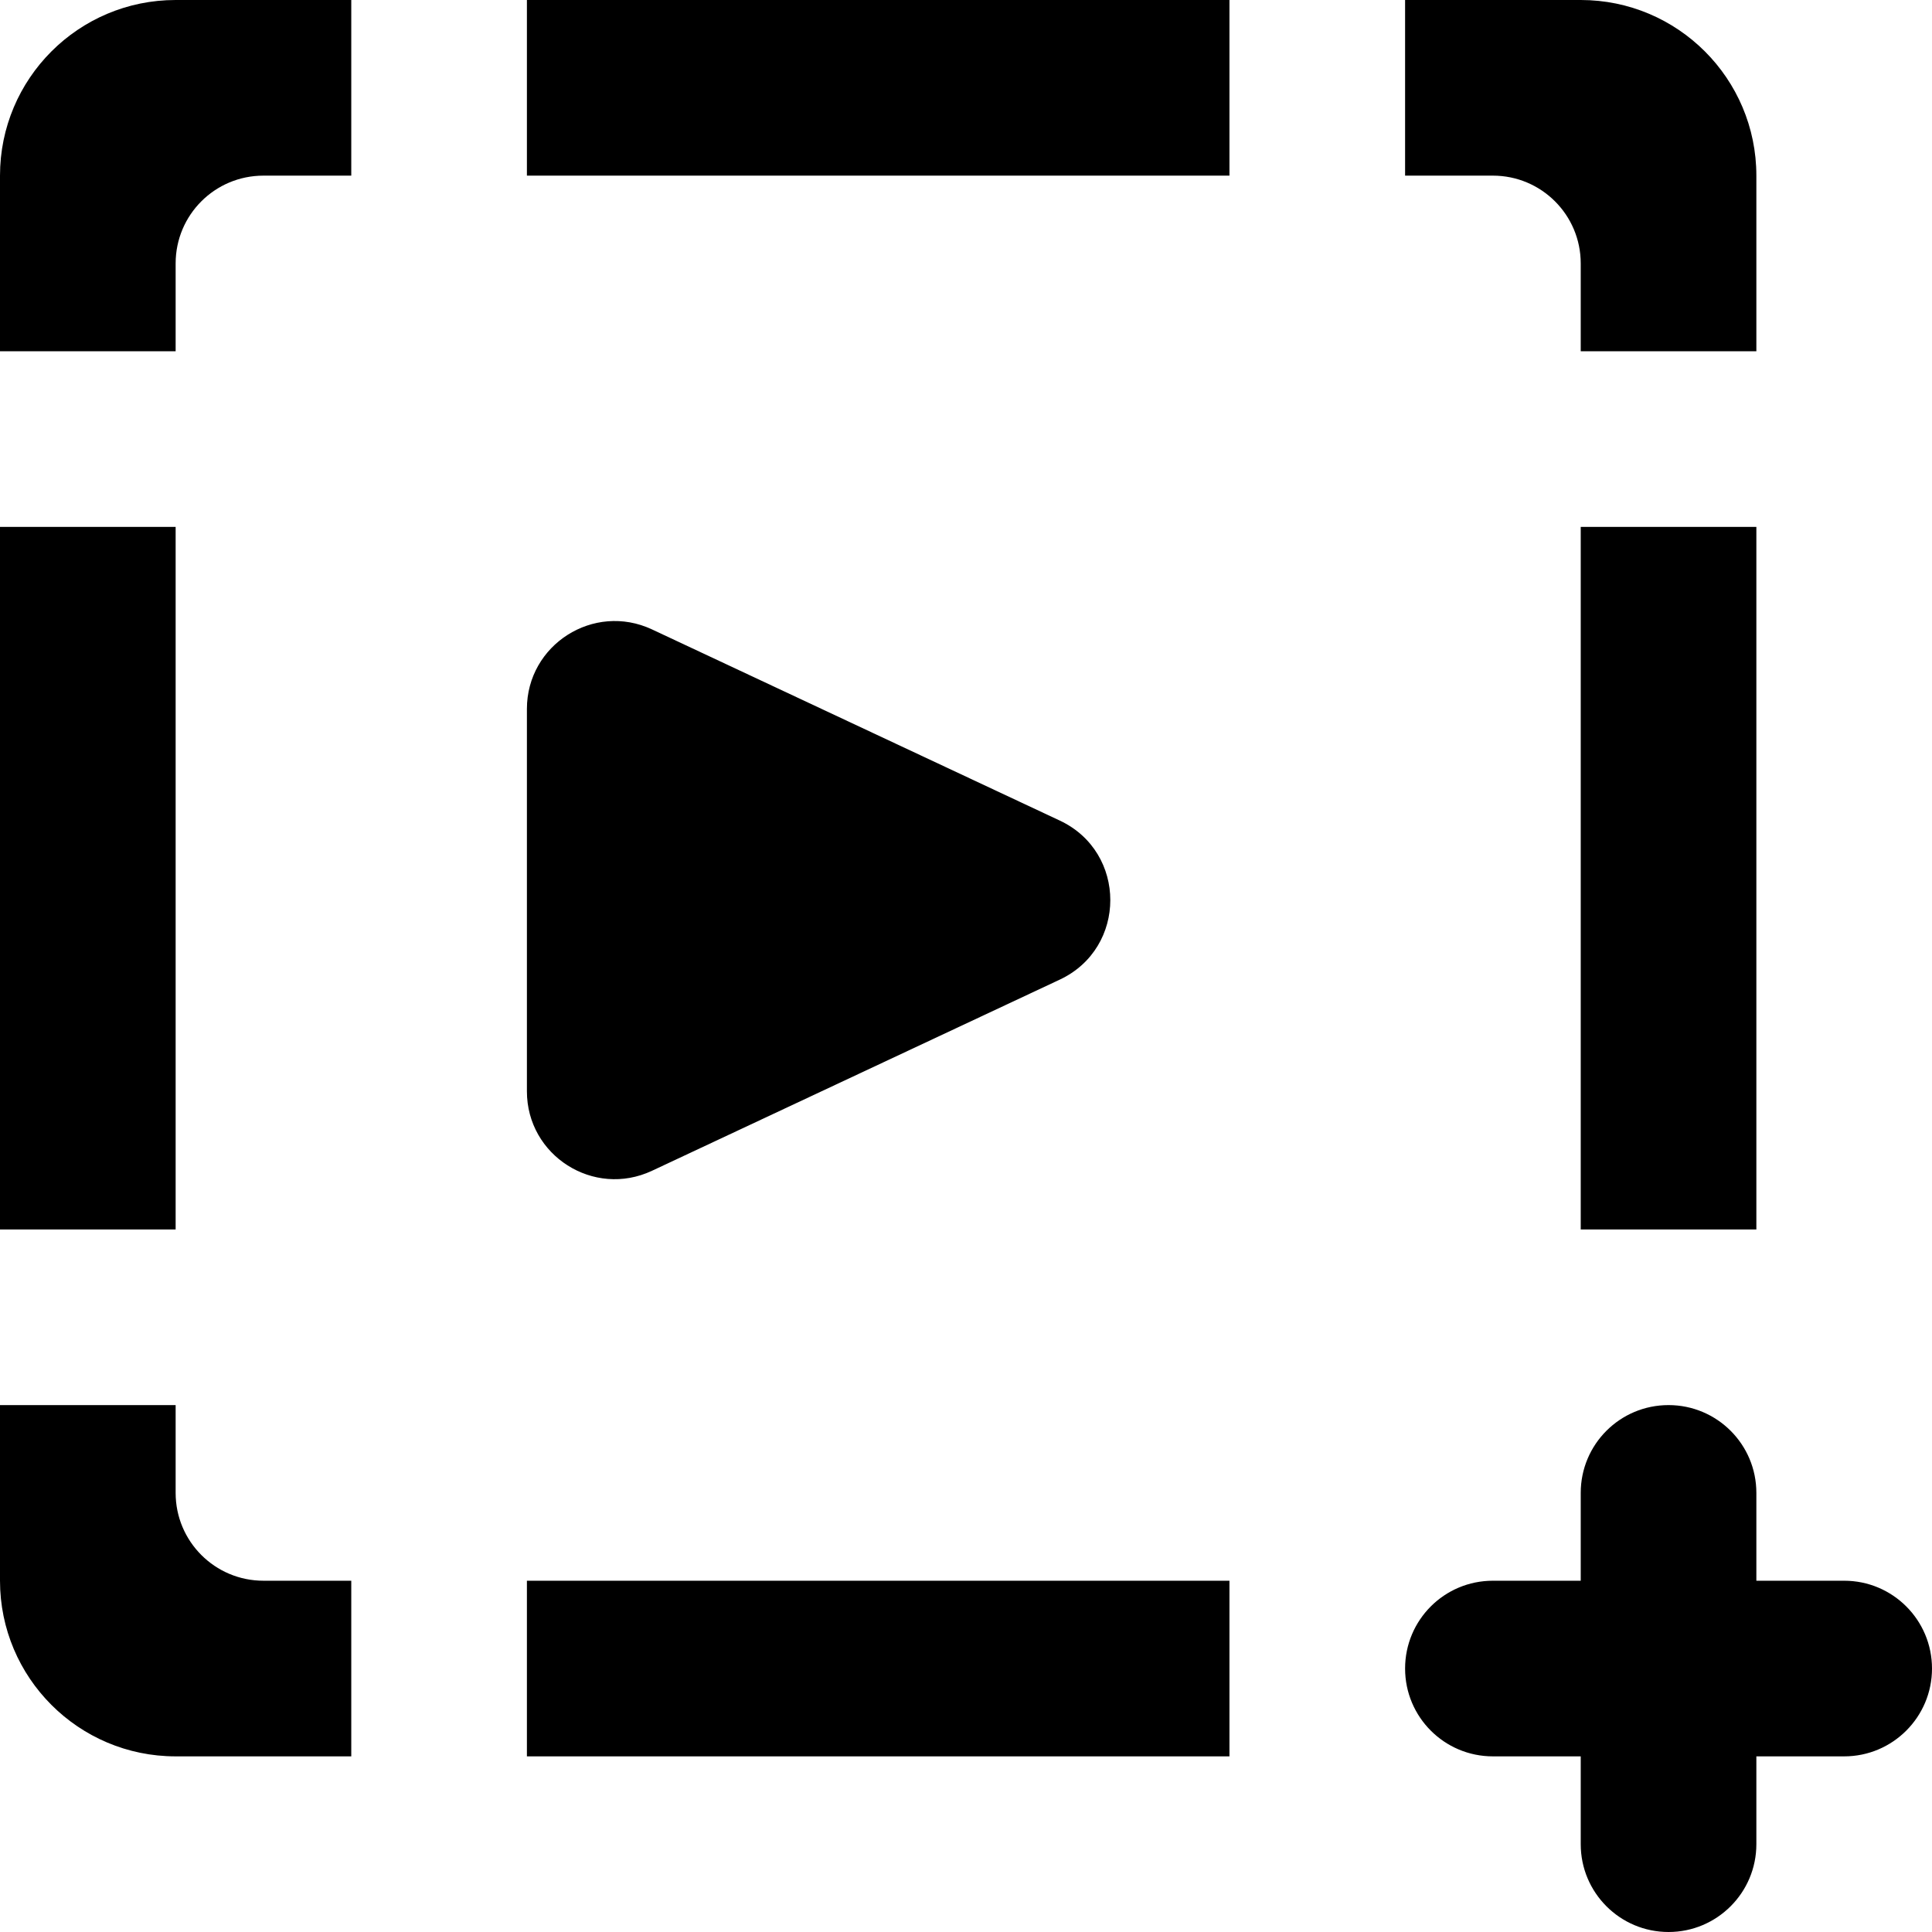
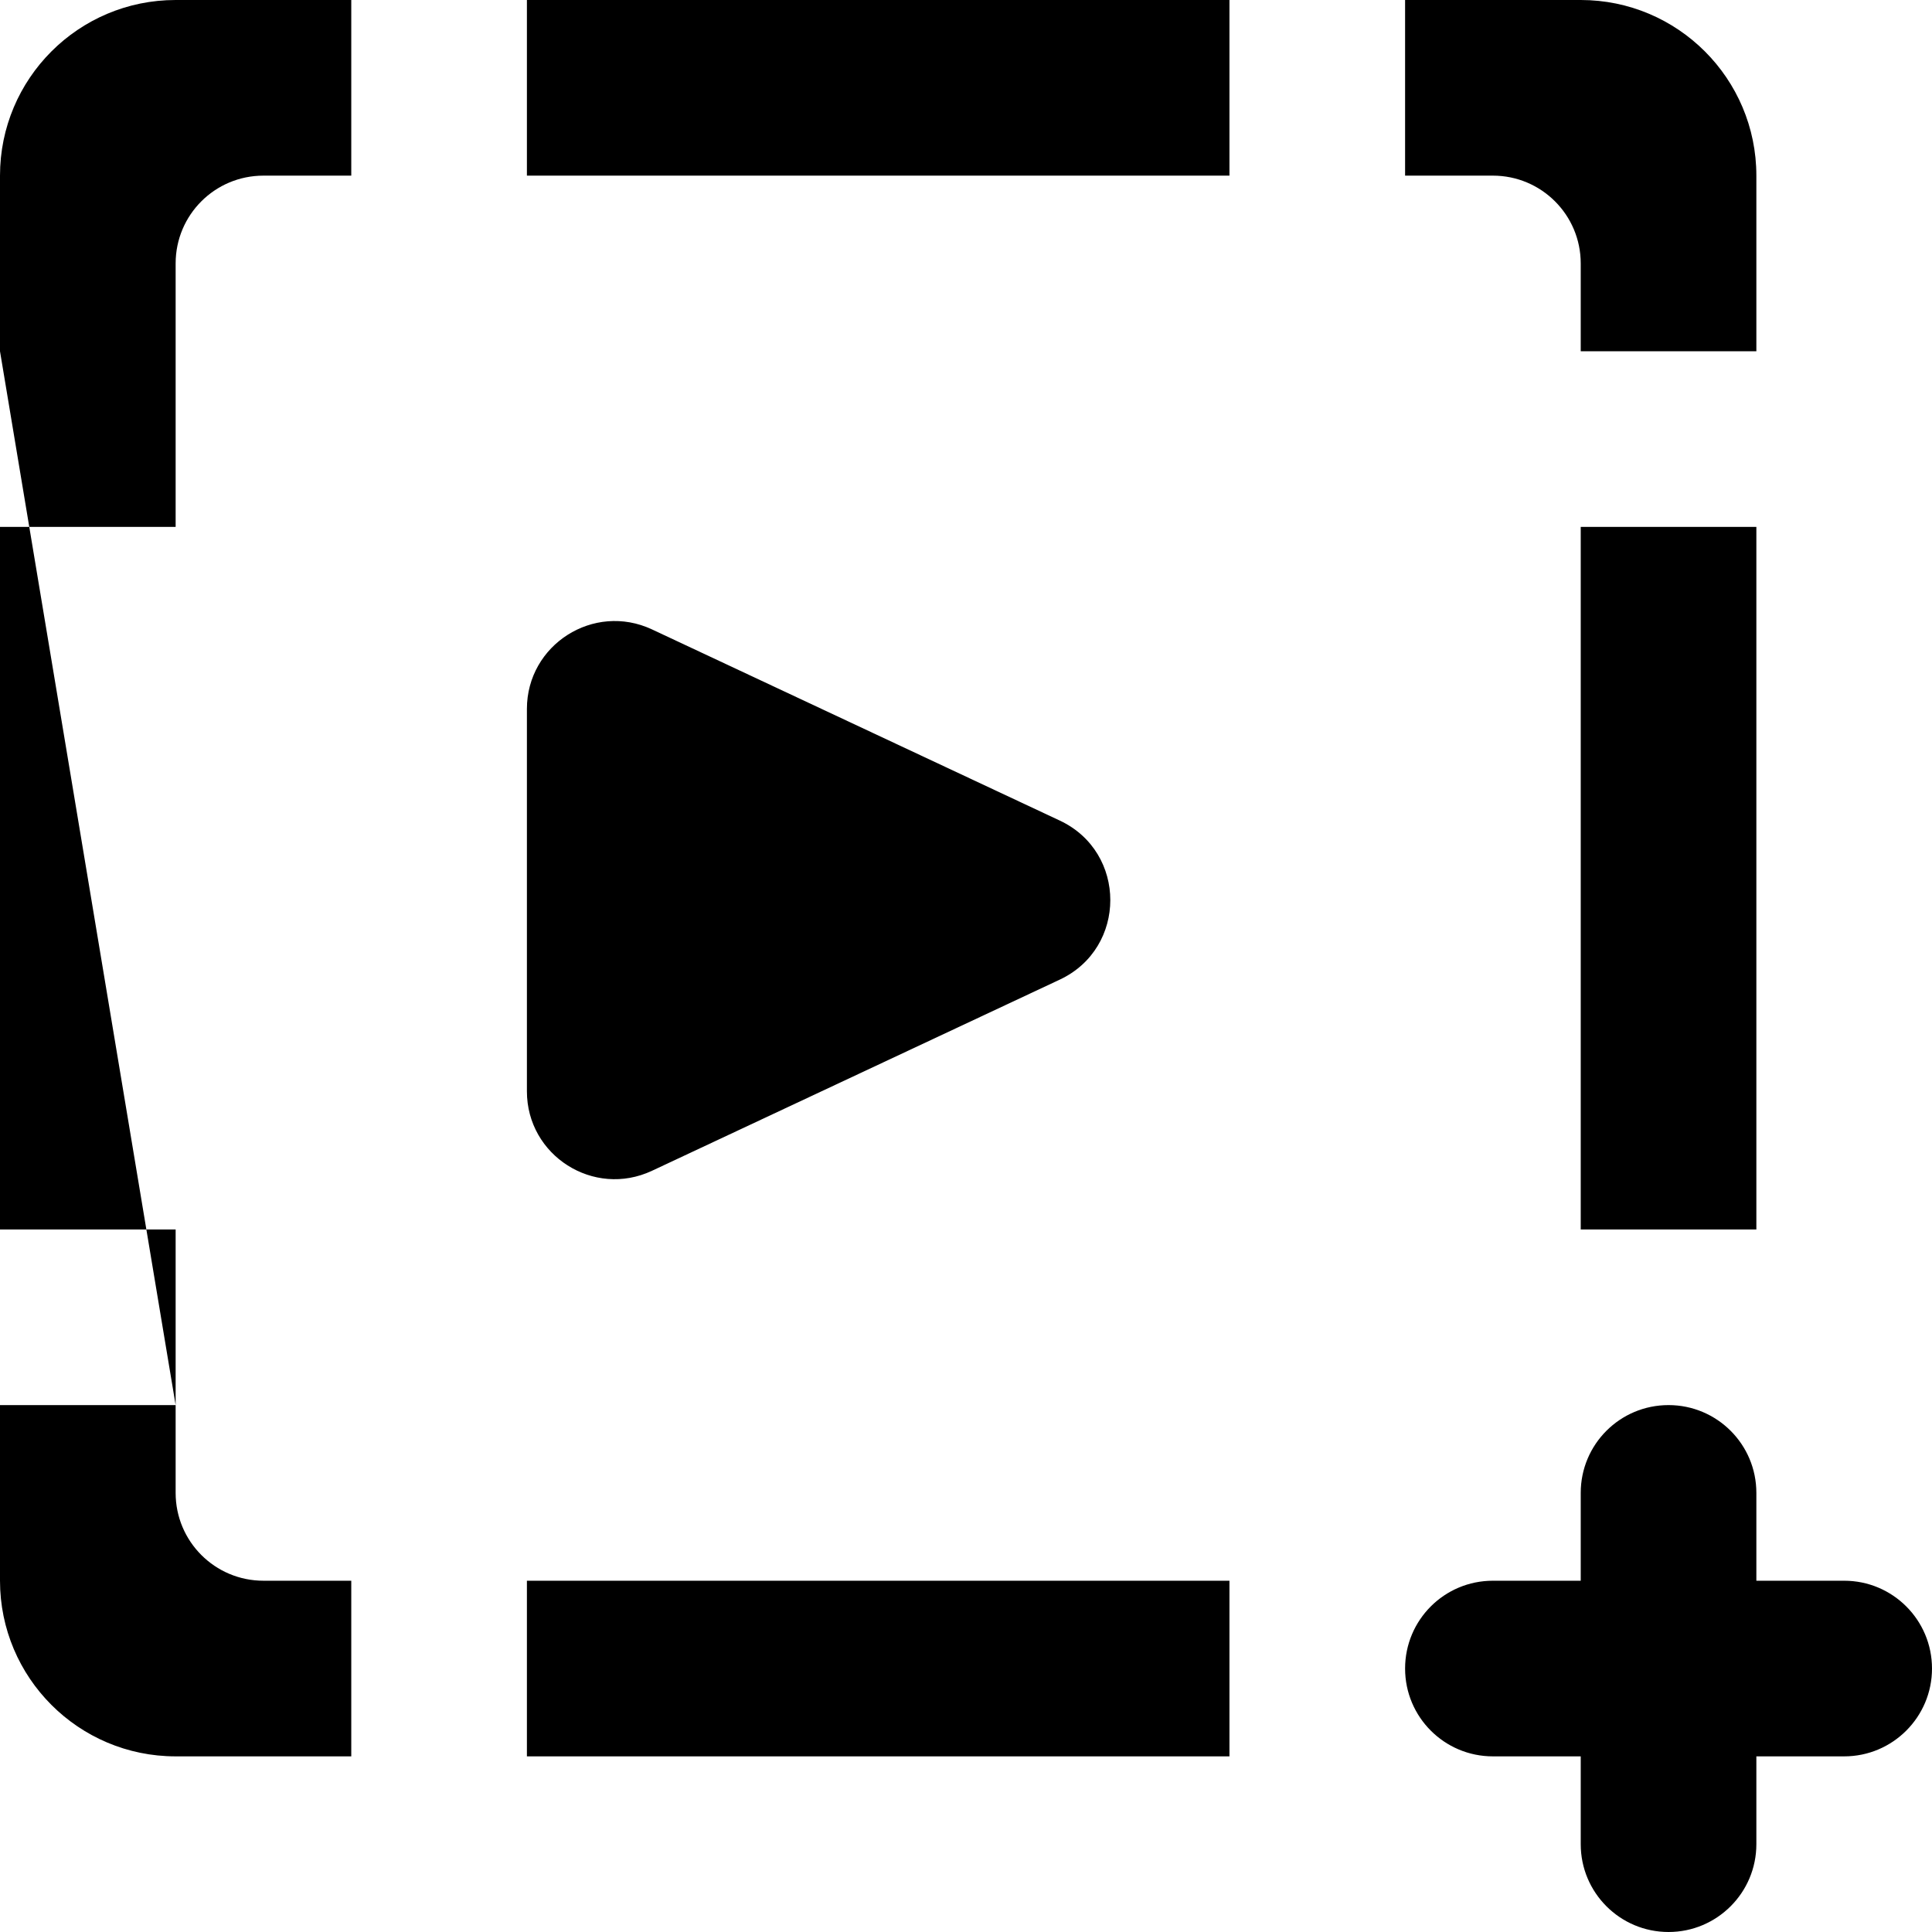
<svg xmlns="http://www.w3.org/2000/svg" width="800px" height="800px" viewBox="0 0 22 22" version="1.1">
  <title>play_plus_focus [#959]</title>
  <desc>Created with Sketch.</desc>
  <defs>

</defs>
  <g id="Page-1" stroke="none" stroke-width="1" fill="none" fill-rule="evenodd">
    <g id="Dribbble-Light-Preview" transform="translate(-100, -3959)" fill="#000000">
      <g id="icons" transform="translate(56, 160)">
-         <path d="M51.424,3812.332 L56.068,3810.155 C56.835,3809.795 56.835,3808.704 56.068,3808.344 L51.424,3806.167 C50.761,3805.857 50,3806.341 50,3807.073 L50,3811.427 C50,3812.159 50.761,3812.643 51.424,3812.332 L51.424,3812.332 Z M62,3813 L64,3813 L64,3805 L62,3805 L62,3813 Z M64,3817 L64,3816 C64,3815.447 63.552,3815 63,3815 C62.447,3815 62,3815.447 62,3816 L62,3817 L61,3817 C60.447,3817 60,3817.447 60,3818 C60,3818.552 60.447,3819 61,3819 L62,3819 L62,3820 C62,3820.552 62.447,3821 63,3821 C63.552,3821 64,3820.552 64,3820 L64,3819 L65,3819 C65.552,3819 66,3818.552 66,3818 C66,3817.447 65.552,3817 65,3817 L64,3817 Z M62,3803 L64,3803 L64,3801 C64,3799.895 63.104,3799 62,3799 L60,3799 L60,3801 L61,3801 C61.552,3801 62,3801.447 62,3802 L62,3803 Z M44,3813 L46,3813 L46,3805 L44,3805 L44,3813 Z M46,3815 L44,3815 L44,3817 C44,3818.104 44.895,3819 46,3819 L48,3819 L48,3817 L47,3817 C46.447,3817 46,3816.552 46,3816 L46,3815 Z M44,3803 L46,3803 L46,3802 C46,3801.447 46.447,3801 47,3801 L48,3801 L48,3799 L46,3799 C44.895,3799 44,3799.895 44,3801 L44,3803 Z M50,3819 L58,3819 L58,3817 L50,3817 L50,3819 Z M50,3801 L58,3801 L58,3799 L50,3799 L50,3801 Z" id="play_plus_focus-[#959]">
+         <path d="M51.424,3812.332 L56.068,3810.155 C56.835,3809.795 56.835,3808.704 56.068,3808.344 L51.424,3806.167 C50.761,3805.857 50,3806.341 50,3807.073 L50,3811.427 C50,3812.159 50.761,3812.643 51.424,3812.332 L51.424,3812.332 Z M62,3813 L64,3813 L64,3805 L62,3805 L62,3813 Z M64,3817 L64,3816 C64,3815.447 63.552,3815 63,3815 C62.447,3815 62,3815.447 62,3816 L62,3817 L61,3817 C60.447,3817 60,3817.447 60,3818 C60,3818.552 60.447,3819 61,3819 L62,3819 L62,3820 C62,3820.552 62.447,3821 63,3821 C63.552,3821 64,3820.552 64,3820 L64,3819 L65,3819 C65.552,3819 66,3818.552 66,3818 C66,3817.447 65.552,3817 65,3817 L64,3817 Z M62,3803 L64,3803 L64,3801 C64,3799.895 63.104,3799 62,3799 L60,3799 L60,3801 L61,3801 C61.552,3801 62,3801.447 62,3802 L62,3803 Z M44,3813 L46,3813 L46,3805 L44,3805 L44,3813 Z M46,3815 L44,3815 L44,3817 C44,3818.104 44.895,3819 46,3819 L48,3819 L48,3817 L47,3817 C46.447,3817 46,3816.552 46,3816 L46,3815 Z L46,3803 L46,3802 C46,3801.447 46.447,3801 47,3801 L48,3801 L48,3799 L46,3799 C44.895,3799 44,3799.895 44,3801 L44,3803 Z M50,3819 L58,3819 L58,3817 L50,3817 L50,3819 Z M50,3801 L58,3801 L58,3799 L50,3799 L50,3801 Z" id="play_plus_focus-[#959]">

</path>
      </g>
    </g>
  </g>
</svg>